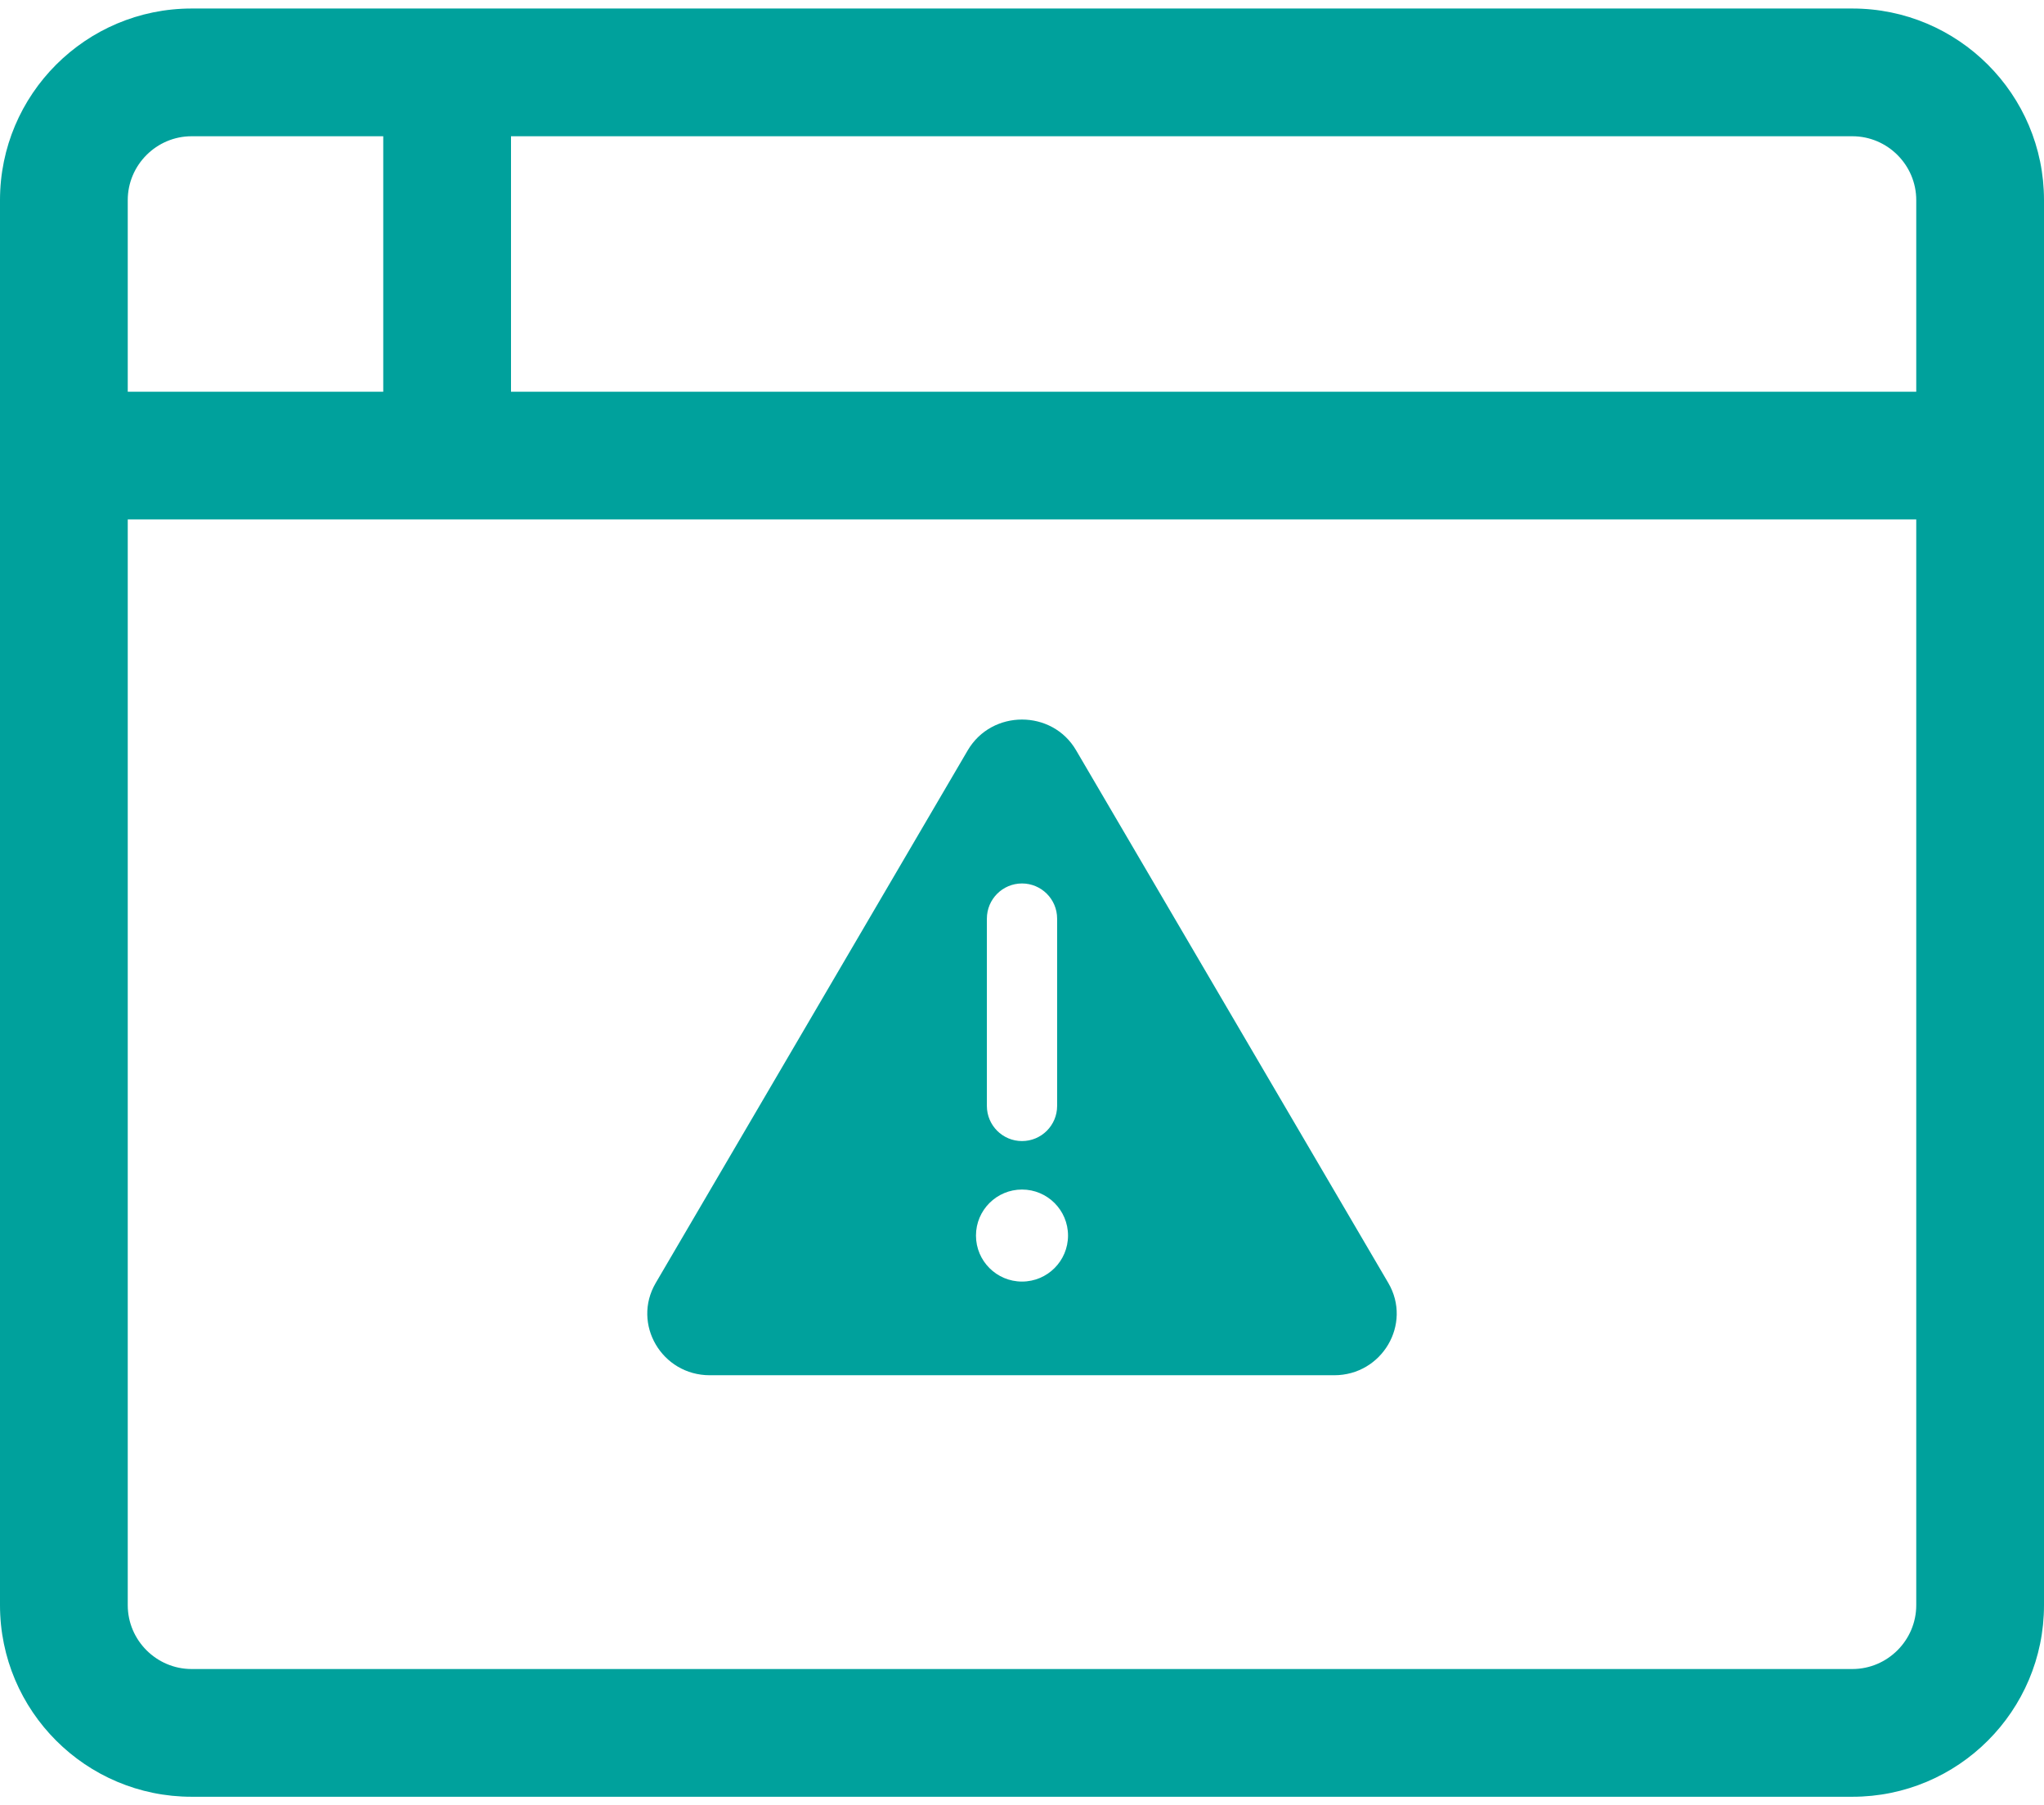
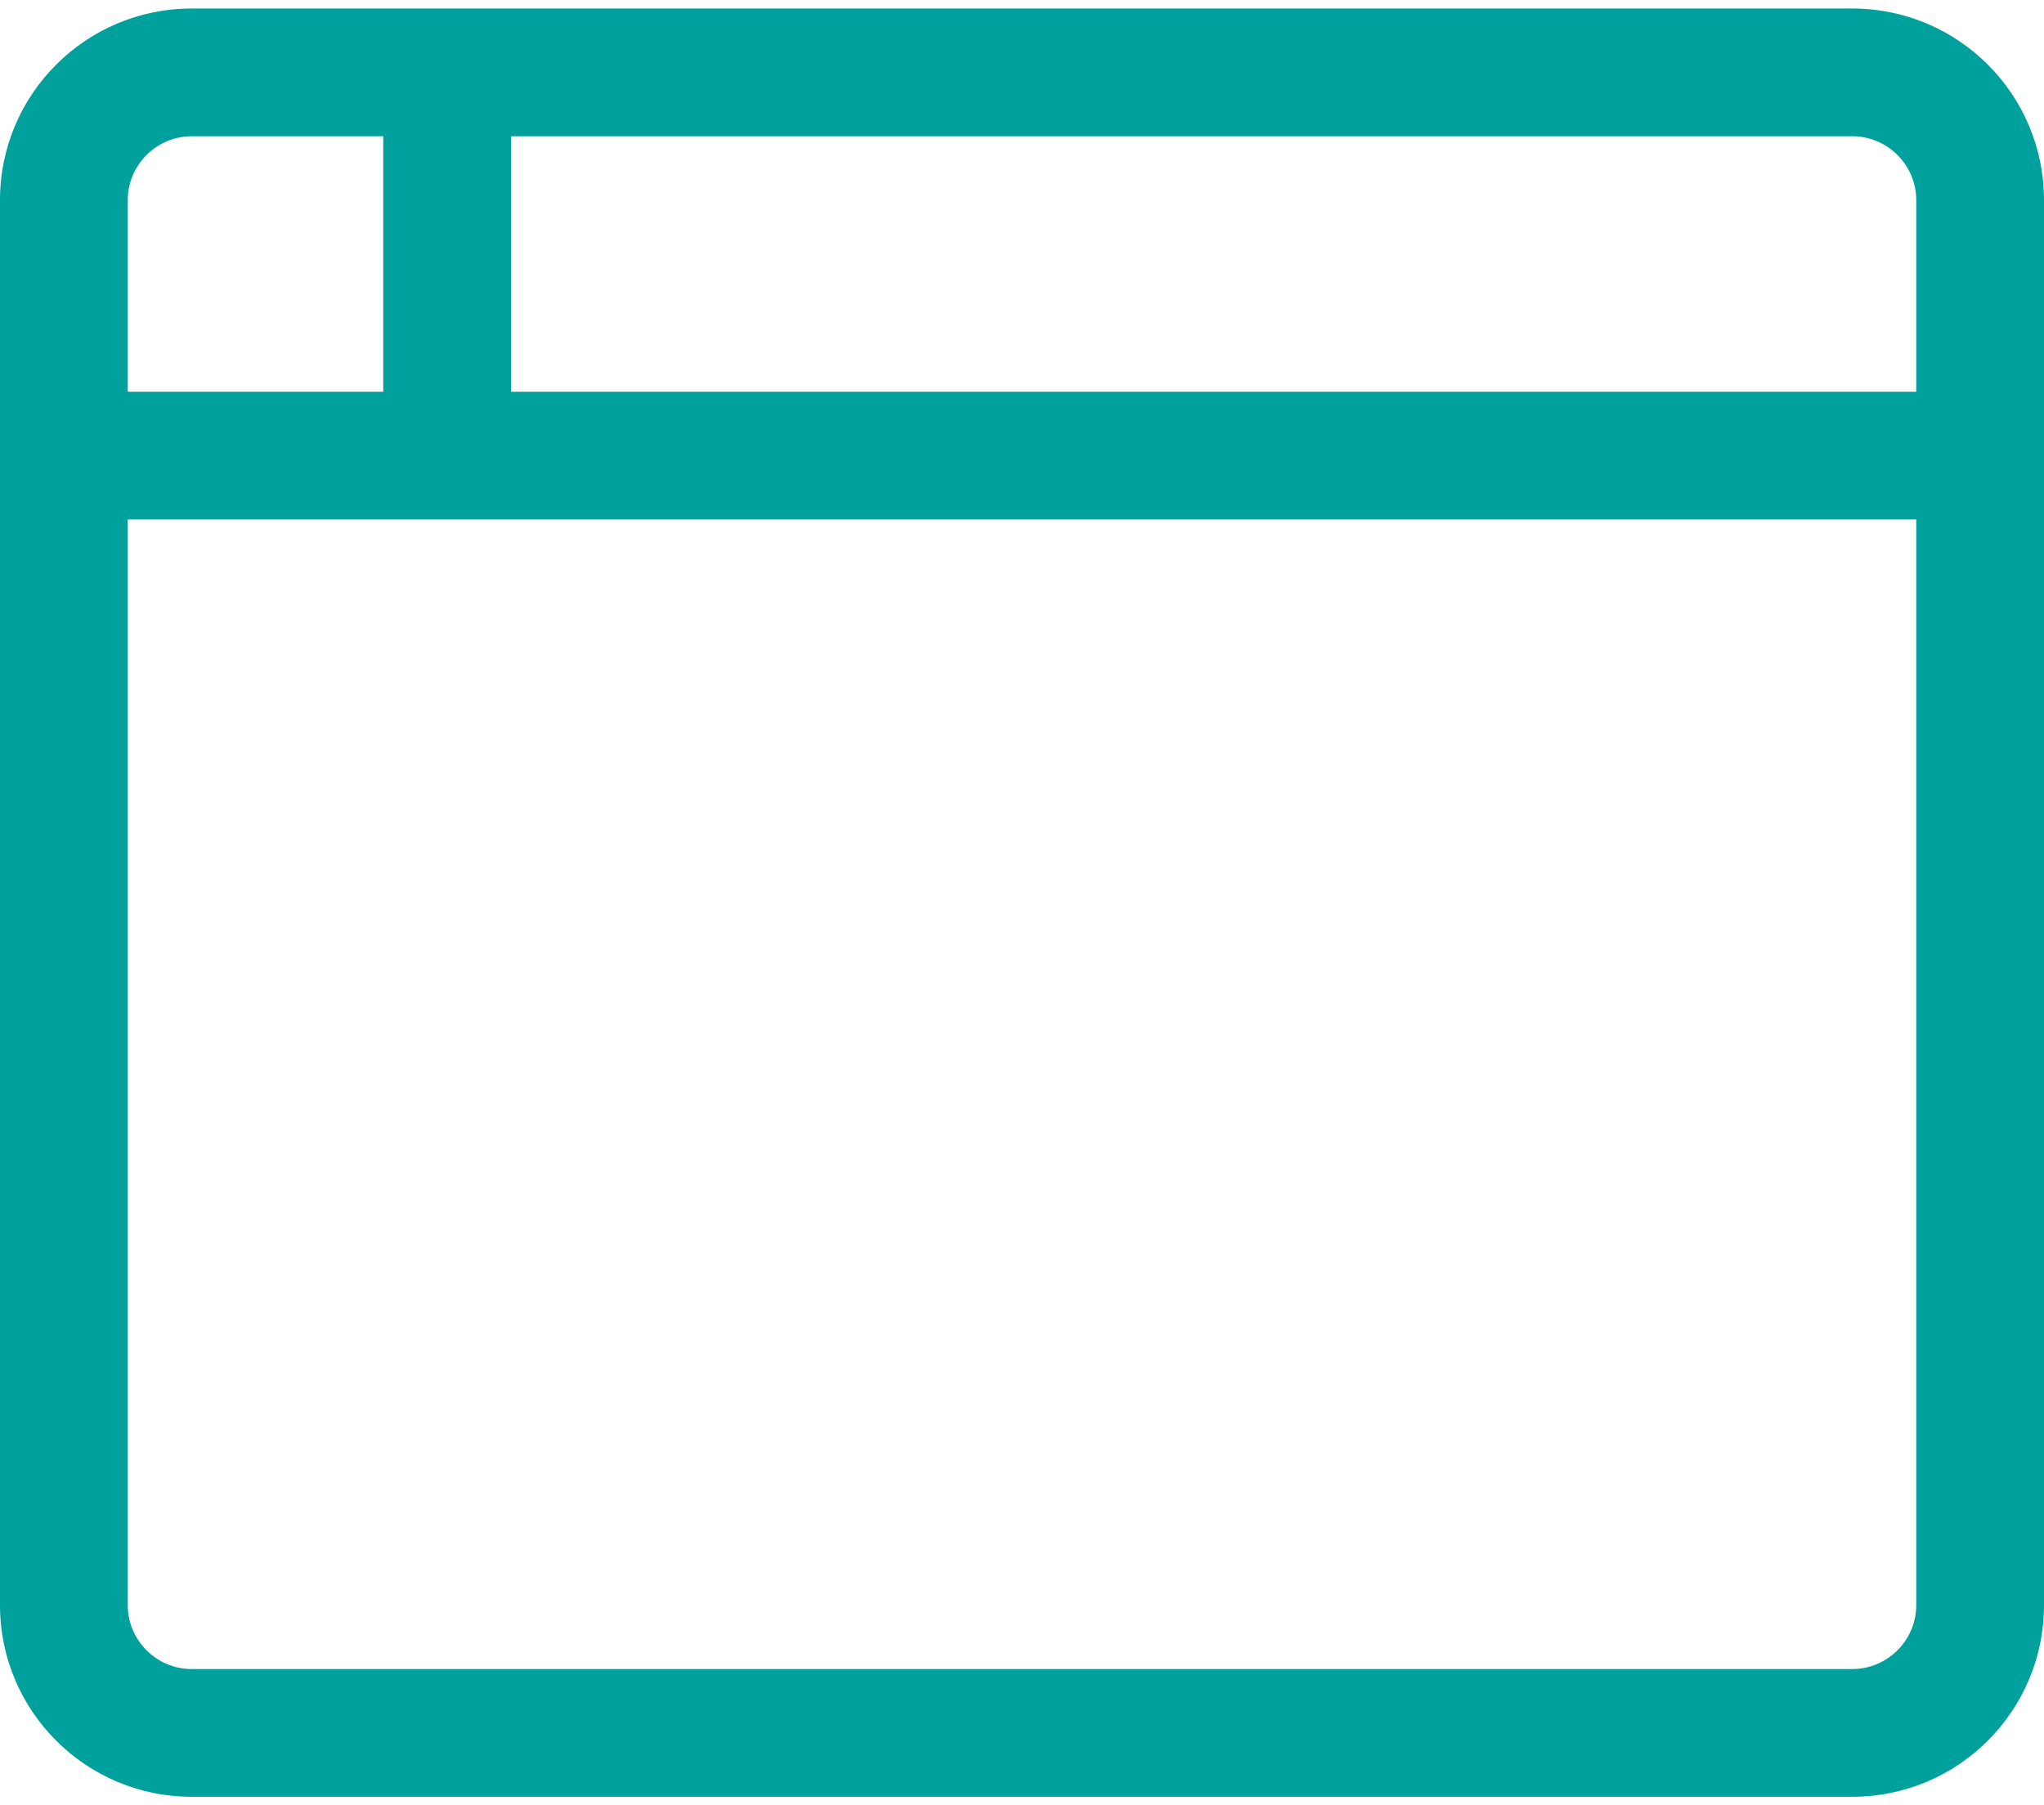
<svg xmlns="http://www.w3.org/2000/svg" width="60px" height="53px" viewBox="0 0 60 53" version="1.1">
  <title>icon_error_404</title>
  <g id="service" stroke="none" stroke-width="1" fill="none" fill-rule="evenodd">
    <g id="404" transform="translate(-689, -352)" fill="#00A19C" fill-rule="nonzero">
      <g id="Group-11" transform="translate(139, 304)">
        <g id="icon_error_404" transform="translate(550, 48.25)">
          <g id="browser">
-             <path d="M54.375,0 L5.625,0 C2.52,0 0,2.52 0,5.625 L0,46.875 C0,49.98 2.52,52.5 5.625,52.5 L54.375,52.5 C57.48,52.5 60,49.98 60,46.875 L60,5.625 C60,2.52 57.48,0 54.375,0 Z M3.75,5.625 C3.75,4.594 4.594,3.75 5.625,3.75 L11.25,3.75 L11.25,11.25 L3.75,11.25 L3.75,5.625 Z M56.25,46.875 C56.25,47.906 55.406,48.75 54.375,48.75 L5.625,48.75 C4.594,48.75 3.75,47.906 3.75,46.875 L3.75,15 L56.25,15 L56.25,46.875 Z M56.25,11.25 L15,11.25 L15,3.75 L54.375,3.75 C55.406,3.75 56.25,4.594 56.25,5.625 L56.25,11.25 Z" id="Shape" />
+             <path d="M54.375,0 L5.625,0 C2.52,0 0,2.52 0,5.625 L0,46.875 C0,49.98 2.52,52.5 5.625,52.5 L54.375,52.5 C57.48,52.5 60,49.98 60,46.875 L60,5.625 C60,2.52 57.48,0 54.375,0 Z M3.75,5.625 C3.75,4.594 4.594,3.75 5.625,3.75 L11.25,3.75 L11.25,11.25 L3.75,11.25 L3.75,5.625 Z M56.25,46.875 C56.25,47.906 55.406,48.75 54.375,48.75 L5.625,48.75 C4.594,48.75 3.75,47.906 3.75,46.875 L3.75,15 L56.25,15 L56.25,46.875 Z M56.25,11.25 L15,11.25 L15,3.75 L54.375,3.75 C55.406,3.75 56.25,4.594 56.25,5.625 Z" id="Shape" />
          </g>
          <g id="triangle-exclamation" transform="translate(19, 20.875)">
-             <path d="M21.754,16.543 L12.588,0.902 C11.886,-0.301 10.115,-0.301 9.408,0.902 L0.247,16.543 C-0.455,17.741 0.423,19.25 1.837,19.25 L20.164,19.25 C21.572,19.25 22.456,17.746 21.754,16.543 Z M9.969,5.844 C9.969,5.274 10.431,4.812 11,4.812 C11.569,4.812 12.031,5.274 12.031,5.844 L12.031,11.344 C12.031,11.913 11.569,12.375 11,12.375 C10.431,12.375 9.969,11.913 9.969,11.344 L9.969,5.844 Z M11,16.5 C10.254,16.5 9.649,15.895 9.649,15.149 C9.649,14.403 10.254,13.798 11,13.798 C11.746,13.798 12.351,14.403 12.351,15.149 C12.351,15.895 11.746,16.5 11,16.5 Z" id="Shape" />
-           </g>
+             </g>
        </g>
      </g>
    </g>
  </g>
</svg>